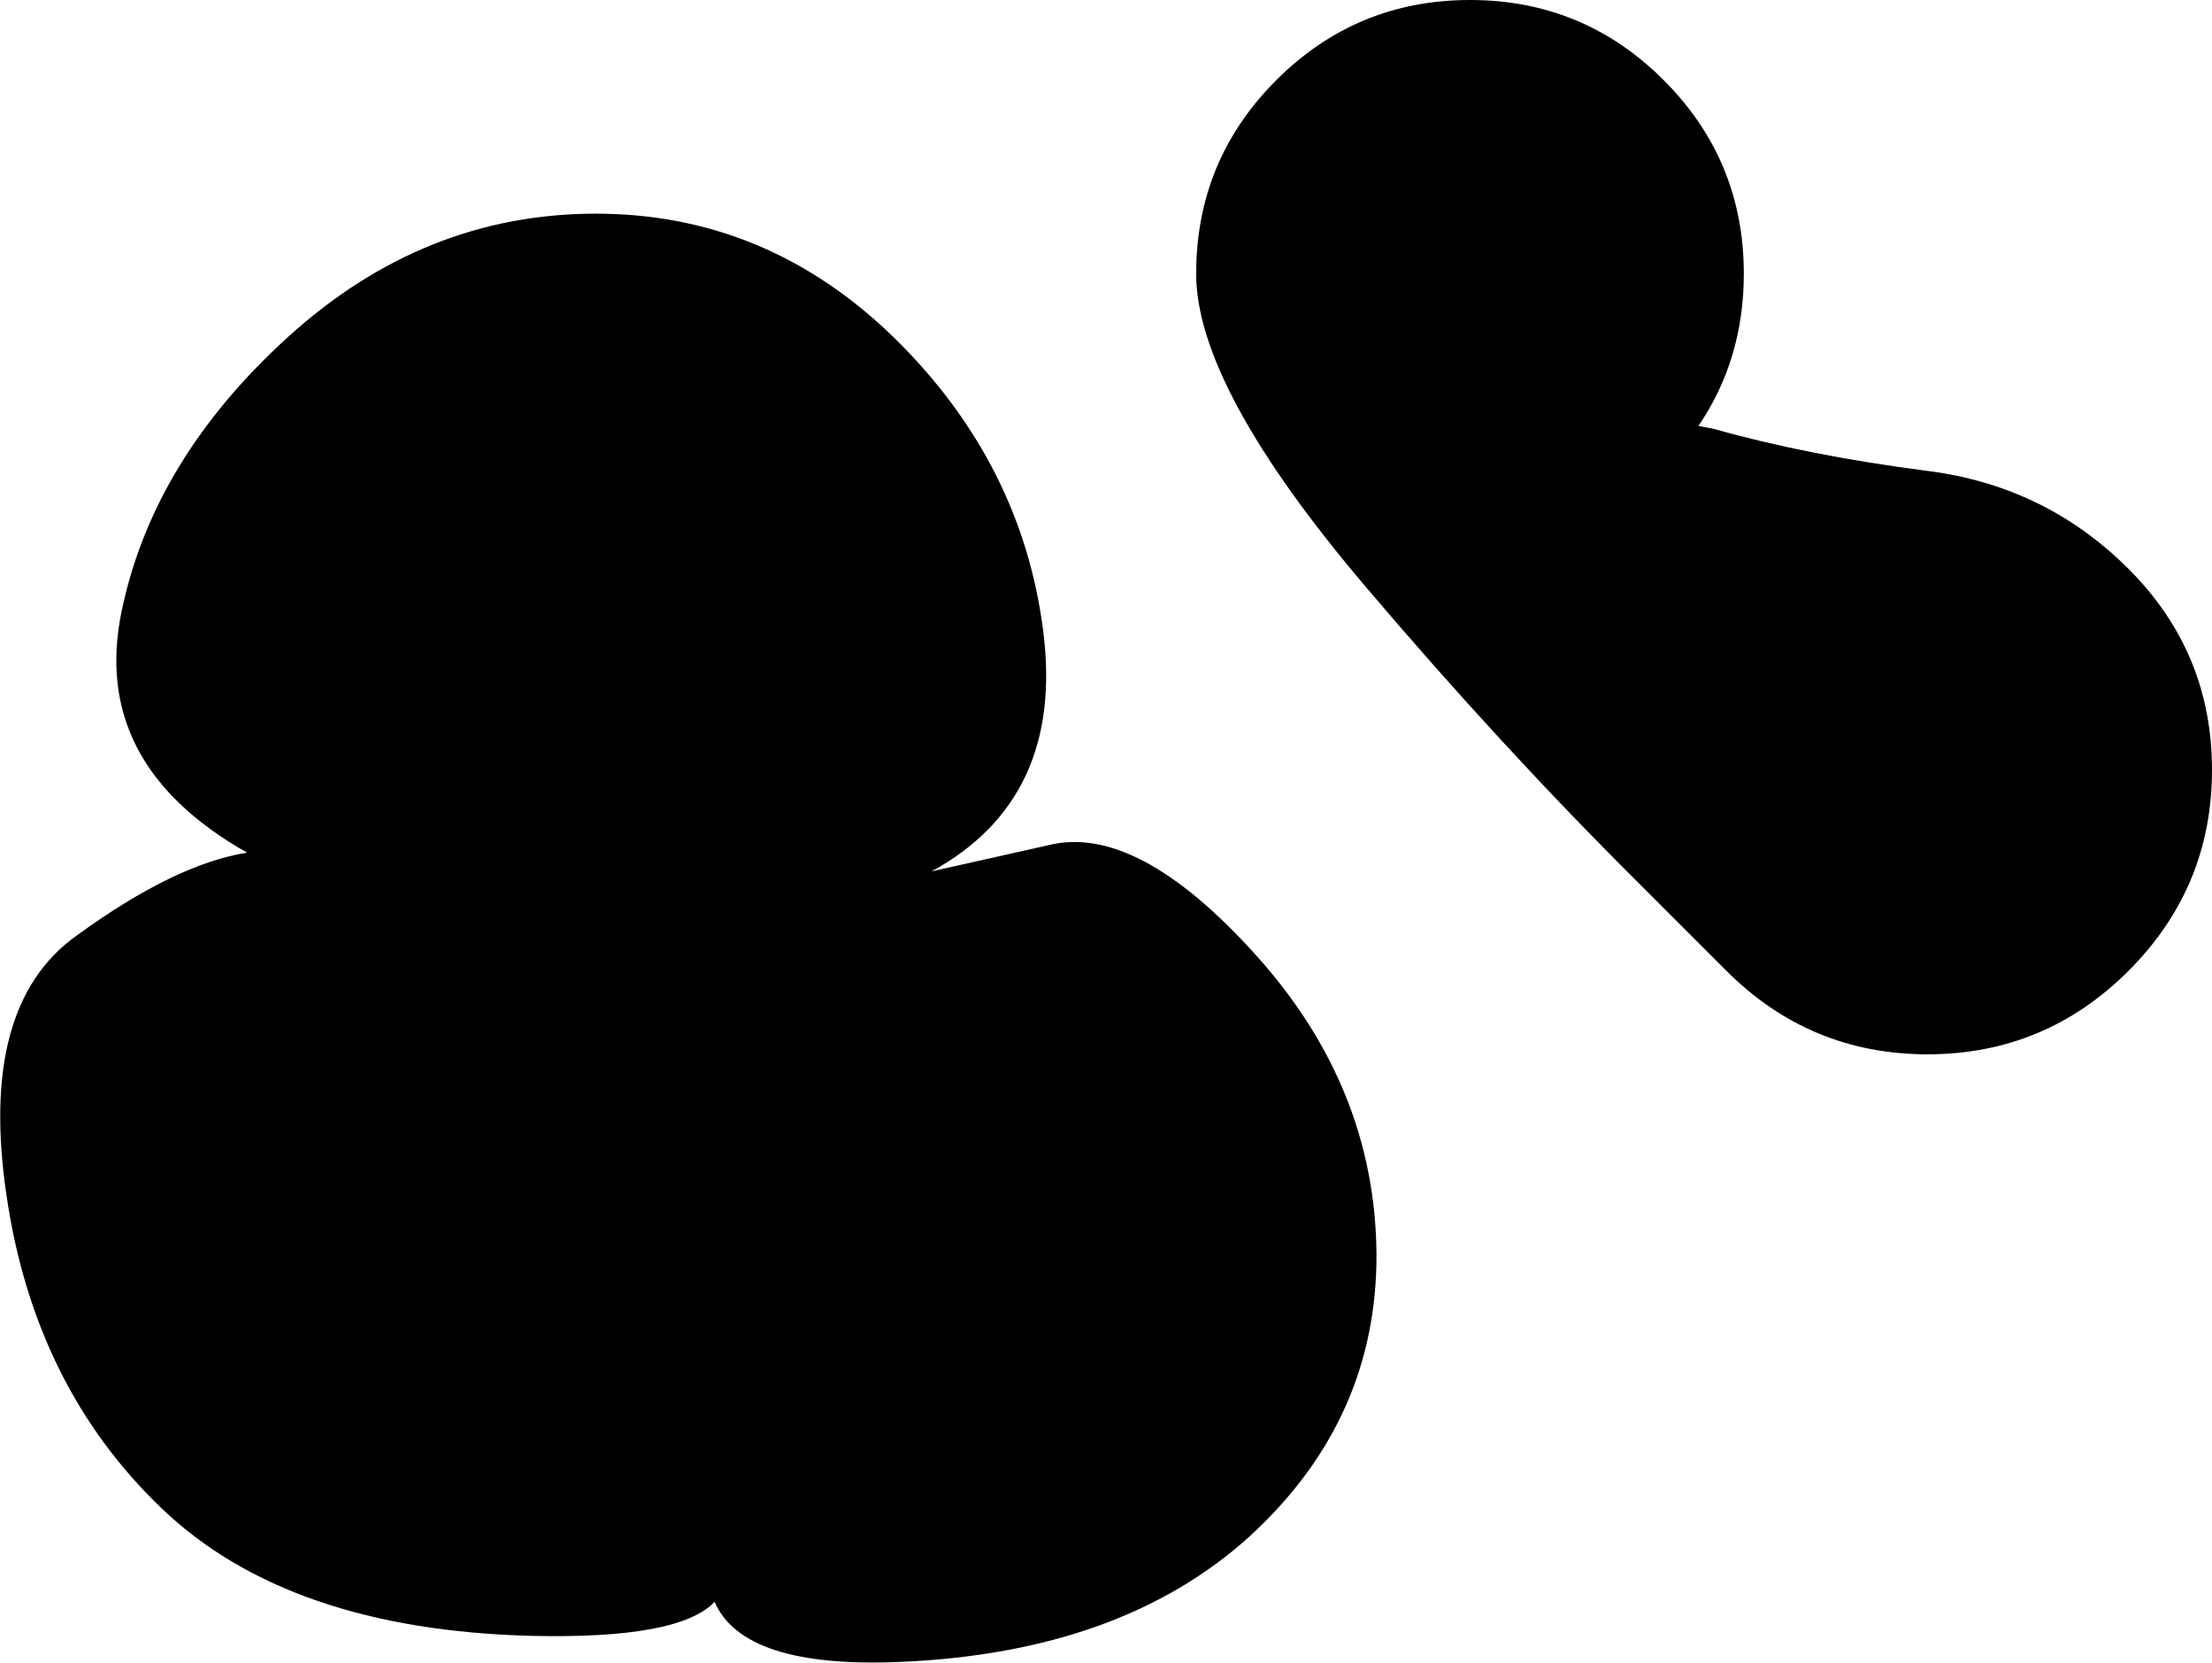
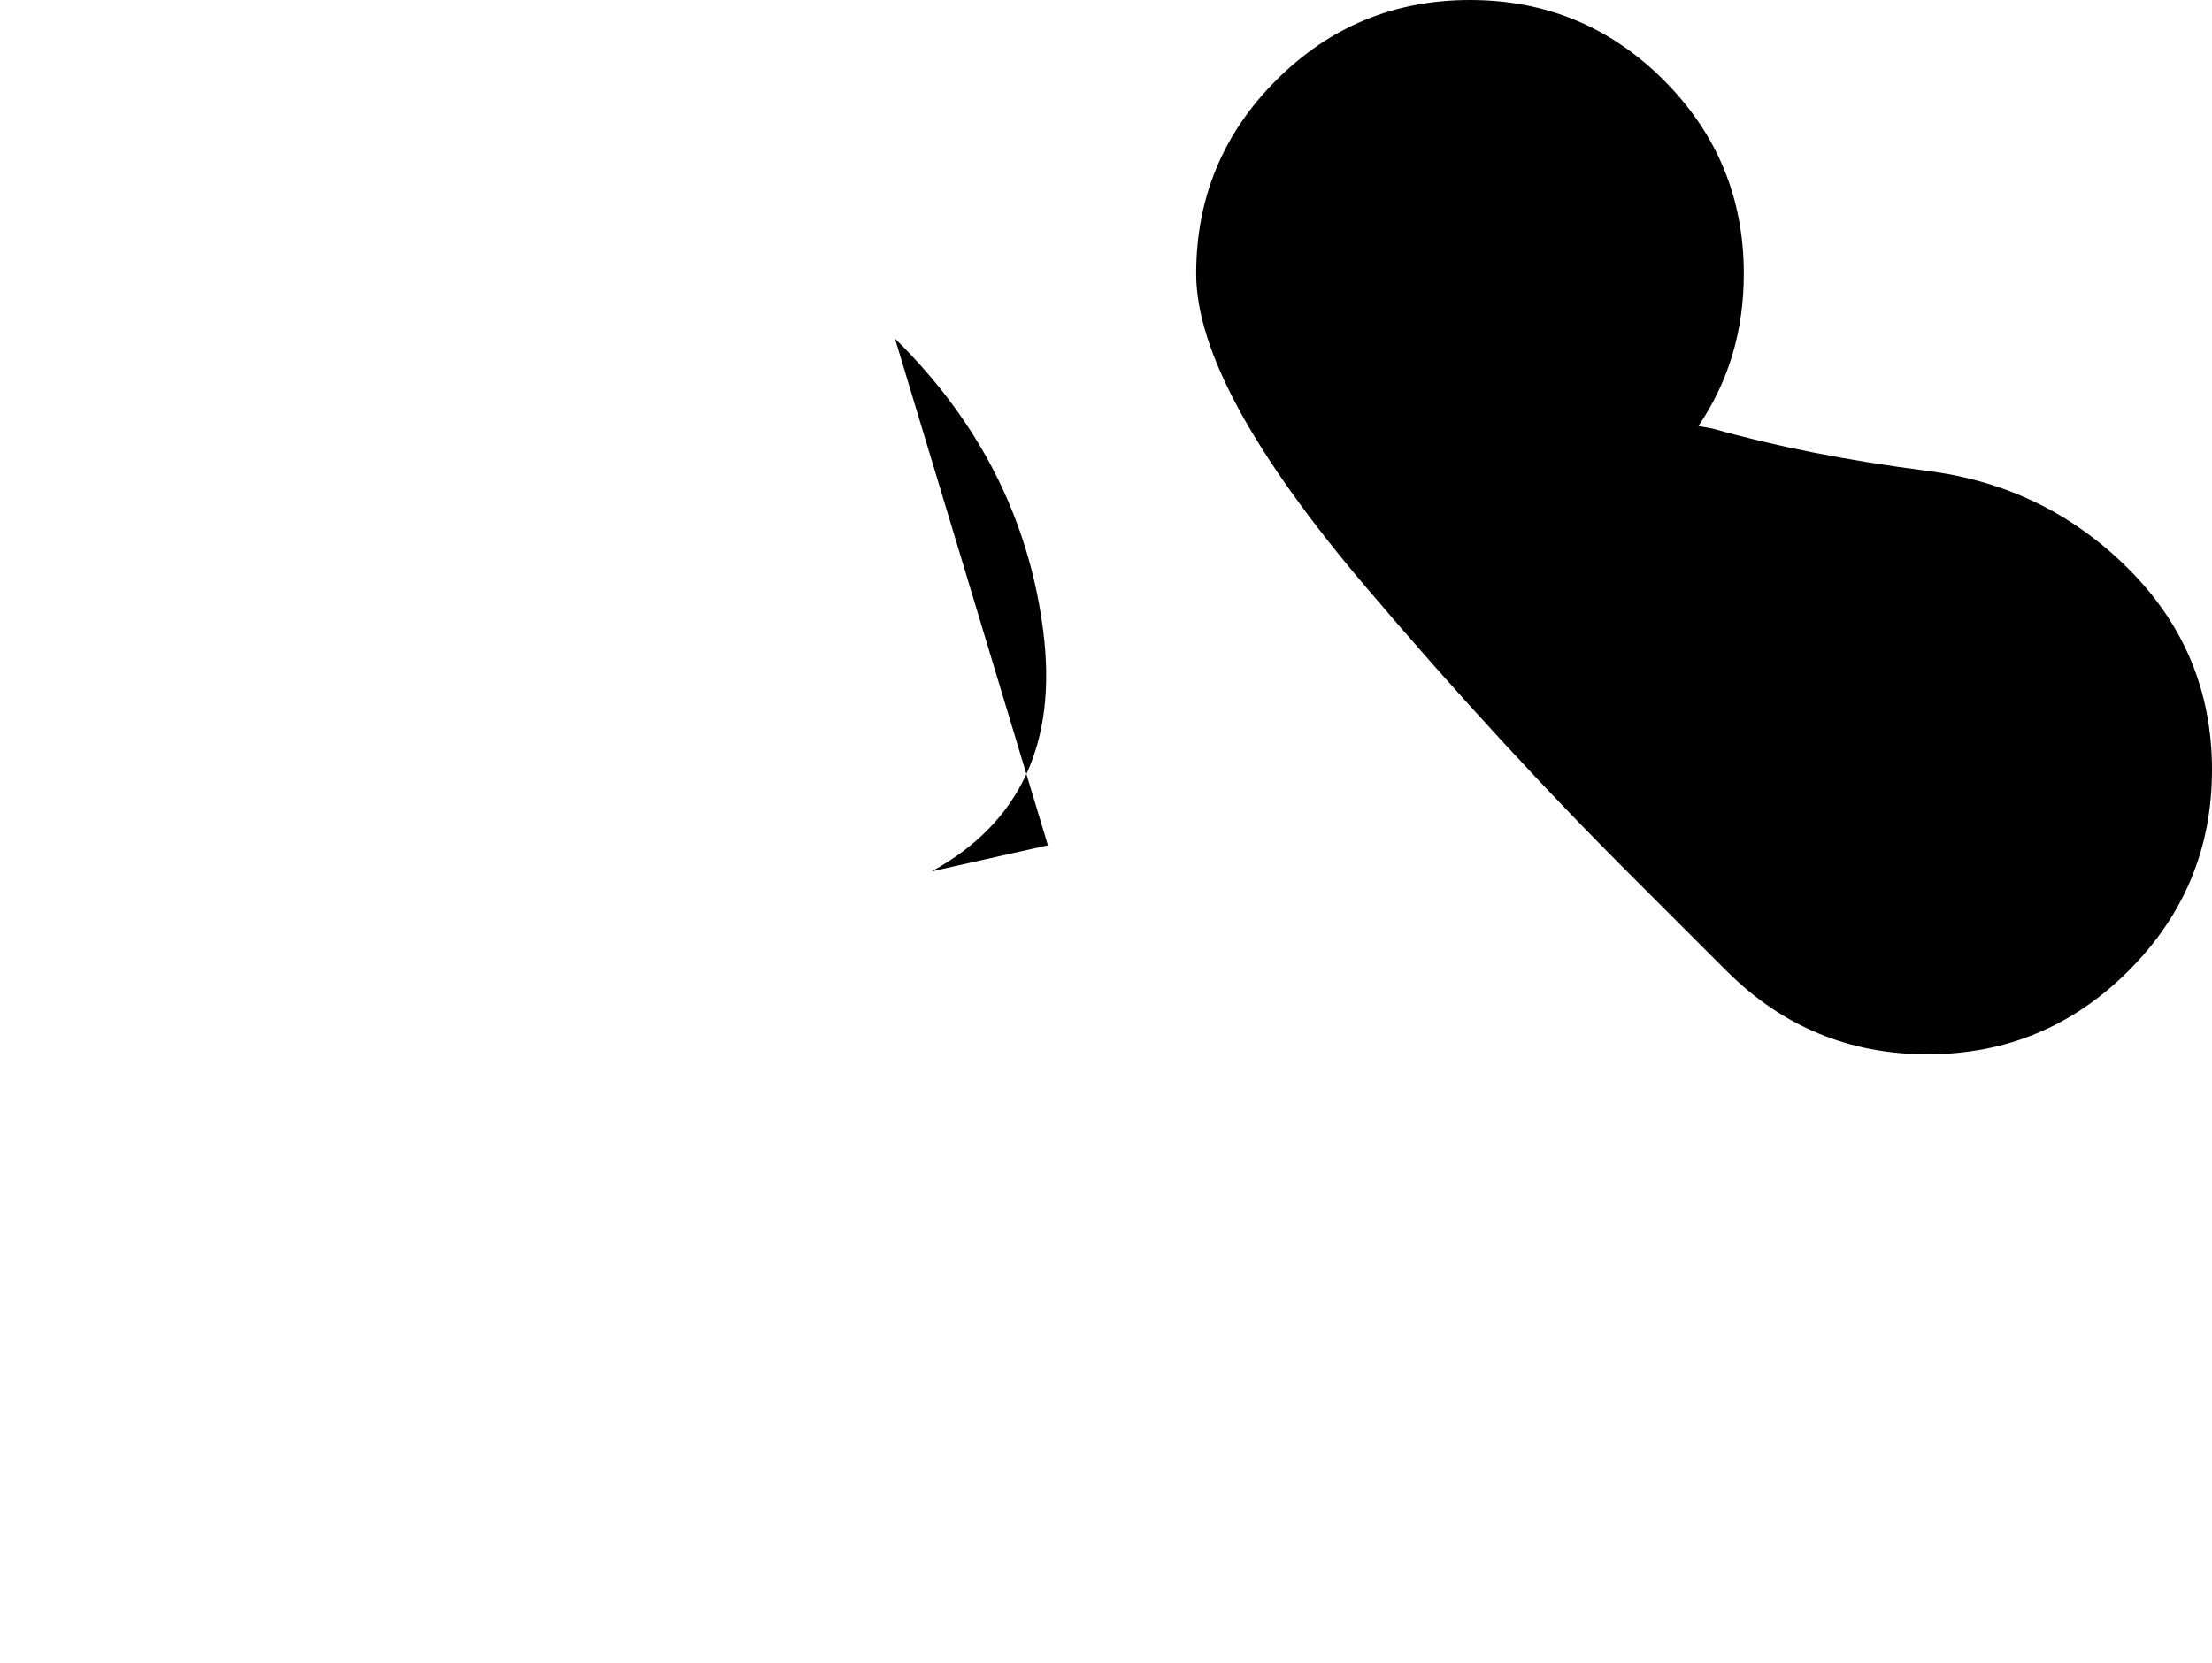
<svg xmlns="http://www.w3.org/2000/svg" height="124.5px" width="165.6px">
  <g transform="matrix(1.0, 0.0, 0.0, 1.0, 158.55, 84.0)">
-     <path d="M7.05 -26.35 Q7.05 -17.55 0.8 -11.3 -5.45 -5.05 -14.25 -5.05 -23.05 -5.05 -29.3 -11.3 L-36.0 -18.0 Q-46.2 -28.15 -56.3 -40.05 -69.0 -55.0 -69.0 -63.5 -69.0 -72.0 -63.0 -78.0 -57.0 -84.0 -48.5 -84.0 -40.0 -84.0 -34.0 -78.0 -28.0 -72.0 -28.0 -63.5 -28.0 -57.1 -31.4 -52.1 L-30.3 -51.9 Q-23.25 -49.9 -14.35 -48.75 -5.45 -47.65 0.8 -41.4 7.05 -35.15 7.05 -26.35 M-91.55 -58.65 Q-82.05 -49.3 -80.45 -36.75 -78.85 -24.2 -88.8 -18.75 L-80.1 -20.7 Q-73.45 -22.4 -64.5 -12.45 -55.6 -2.55 -55.5 9.9 -55.45 22.3 -65.0 31.05 -74.6 39.75 -91.15 40.45 -102.9 40.95 -105.05 35.95 -107.7 38.75 -118.7 38.5 -136.95 38.05 -146.45 28.95 -155.95 19.85 -158.05 5.6 -160.2 -8.7 -152.8 -13.95 -145.45 -19.3 -140.05 -20.15 -151.8 -26.8 -149.45 -38.2 -147.1 -49.6 -136.95 -58.8 -126.8 -68.0 -113.95 -68.0 -101.1 -68.0 -91.55 -58.65" fill="#000000" fill-rule="evenodd" stroke="none" />
+     <path d="M7.05 -26.35 Q7.05 -17.55 0.8 -11.3 -5.45 -5.05 -14.25 -5.05 -23.05 -5.05 -29.3 -11.3 L-36.0 -18.0 Q-46.2 -28.15 -56.3 -40.05 -69.0 -55.0 -69.0 -63.5 -69.0 -72.0 -63.0 -78.0 -57.0 -84.0 -48.5 -84.0 -40.0 -84.0 -34.0 -78.0 -28.0 -72.0 -28.0 -63.5 -28.0 -57.1 -31.4 -52.1 L-30.3 -51.9 Q-23.25 -49.9 -14.35 -48.75 -5.45 -47.65 0.8 -41.4 7.05 -35.15 7.05 -26.35 M-91.55 -58.65 Q-82.05 -49.3 -80.45 -36.75 -78.85 -24.2 -88.8 -18.75 L-80.1 -20.7 " fill="#000000" fill-rule="evenodd" stroke="none" />
  </g>
</svg>